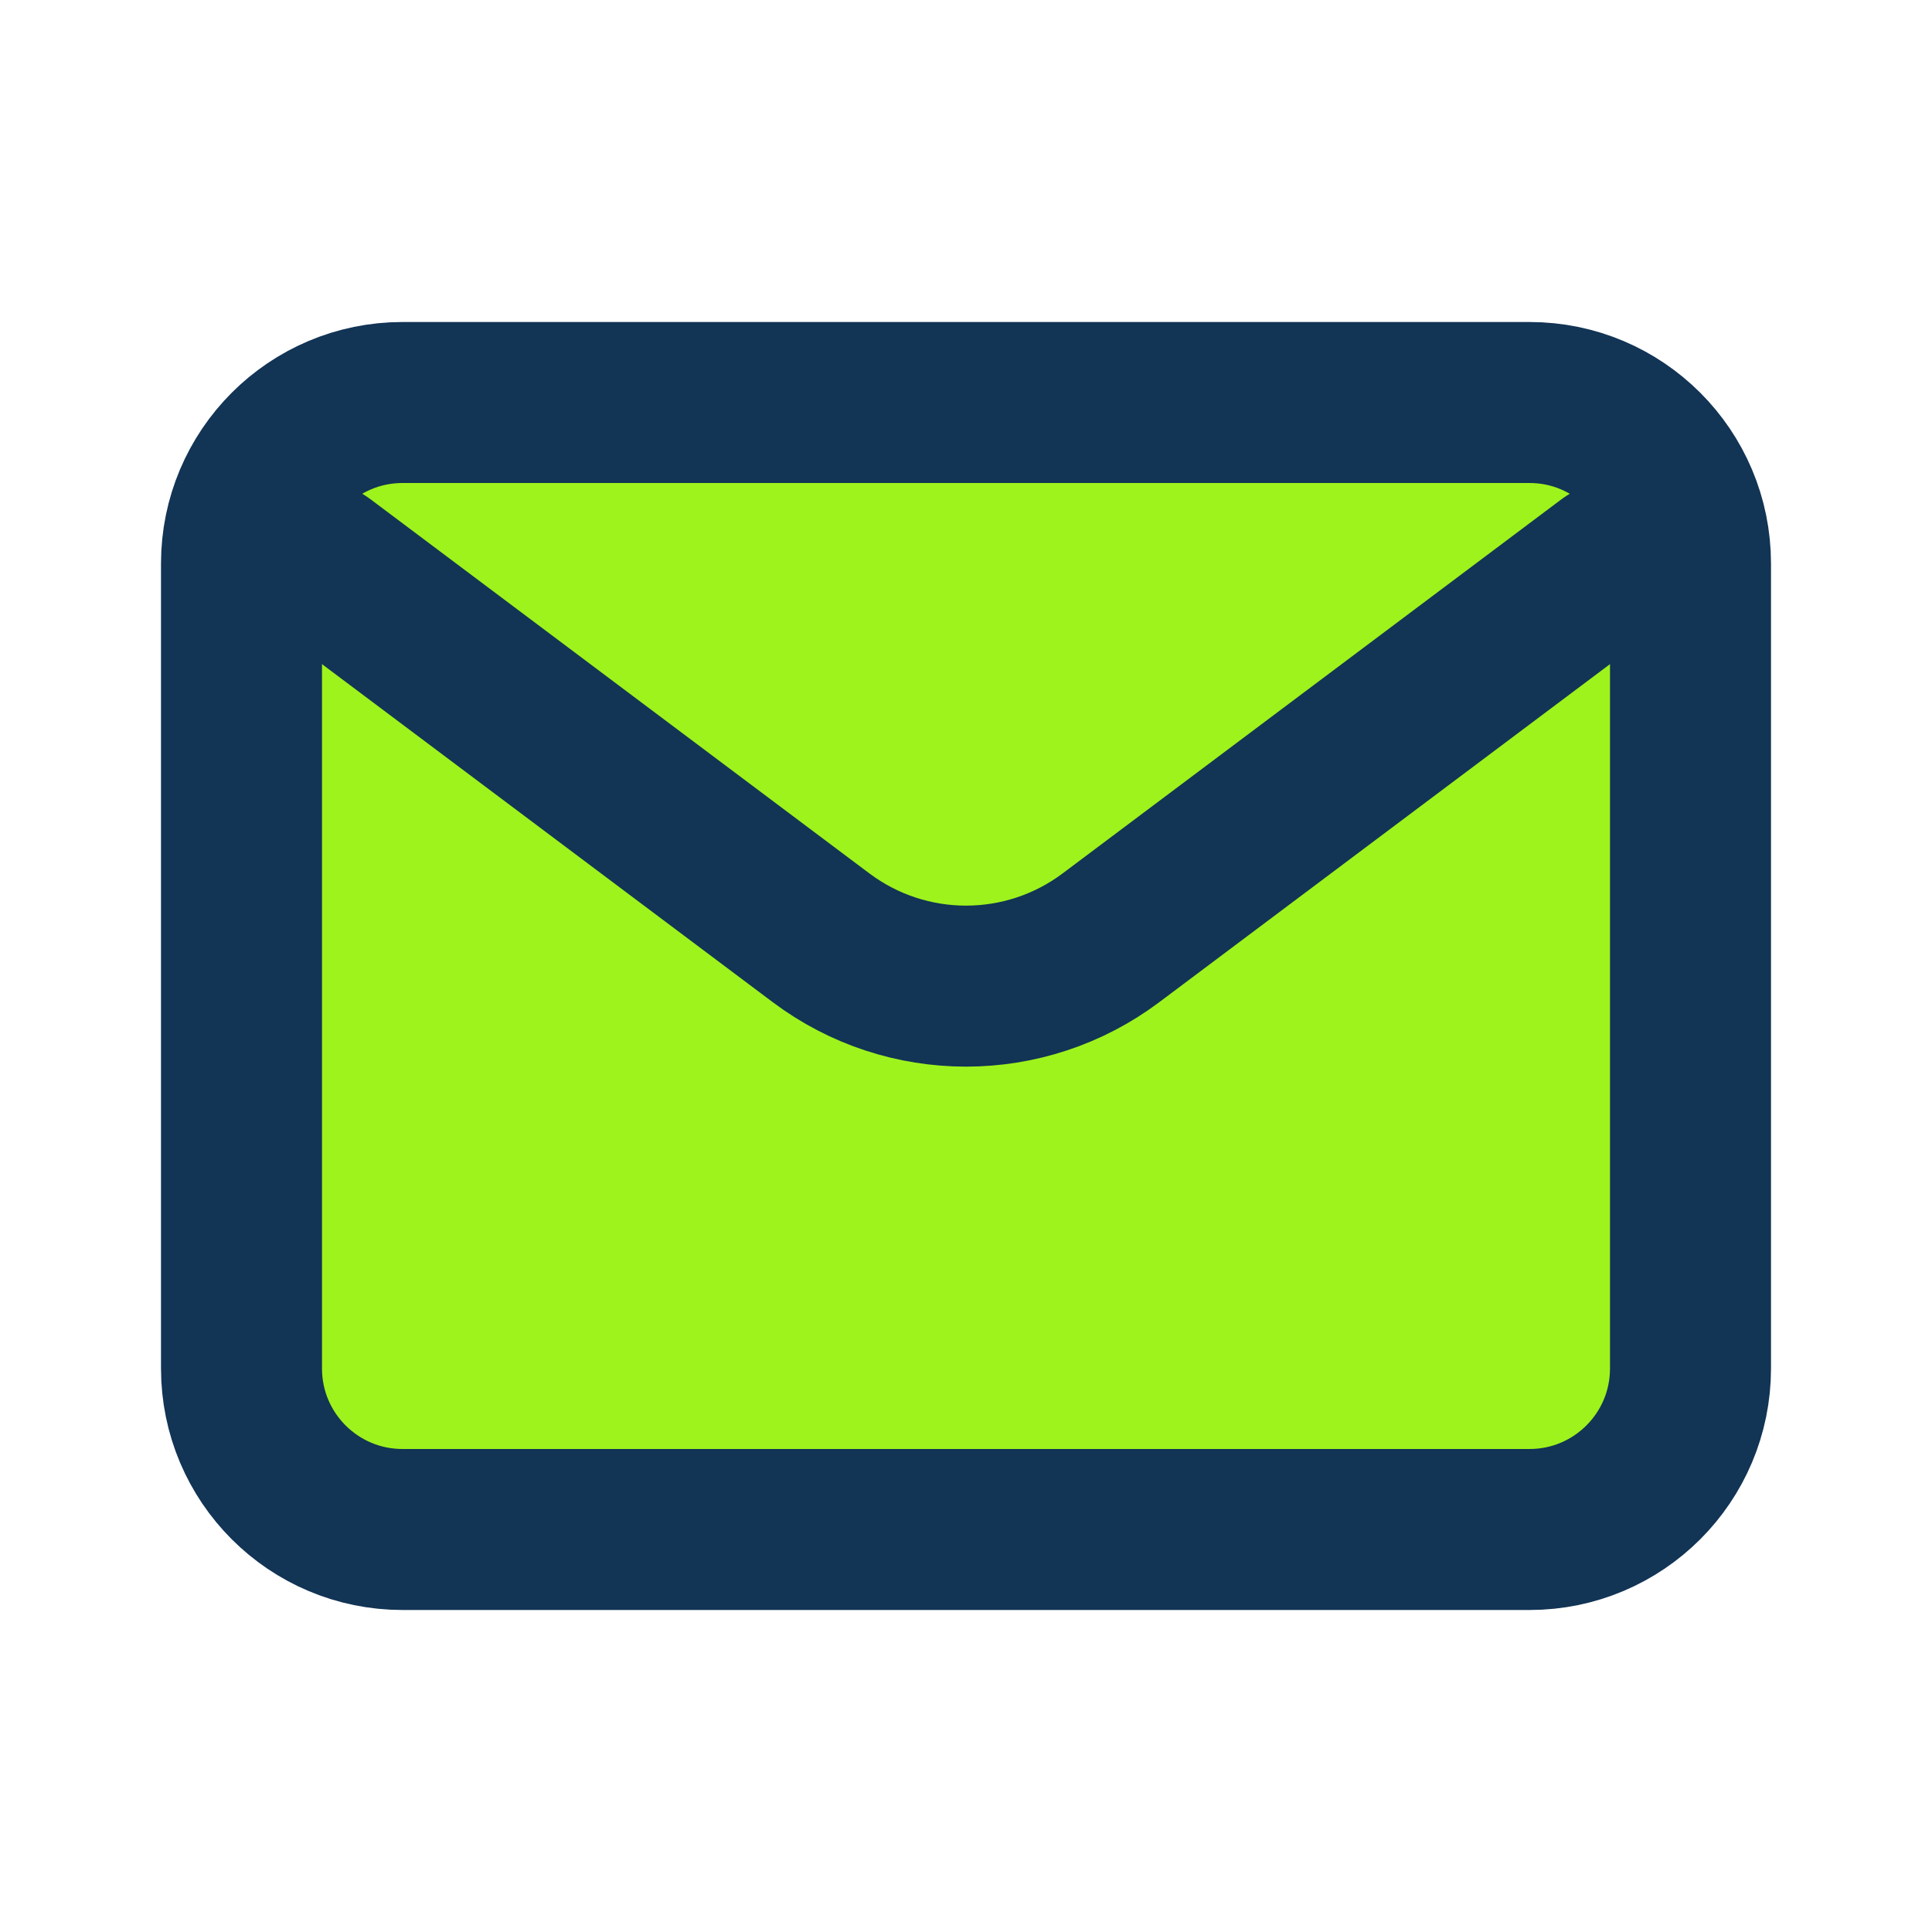
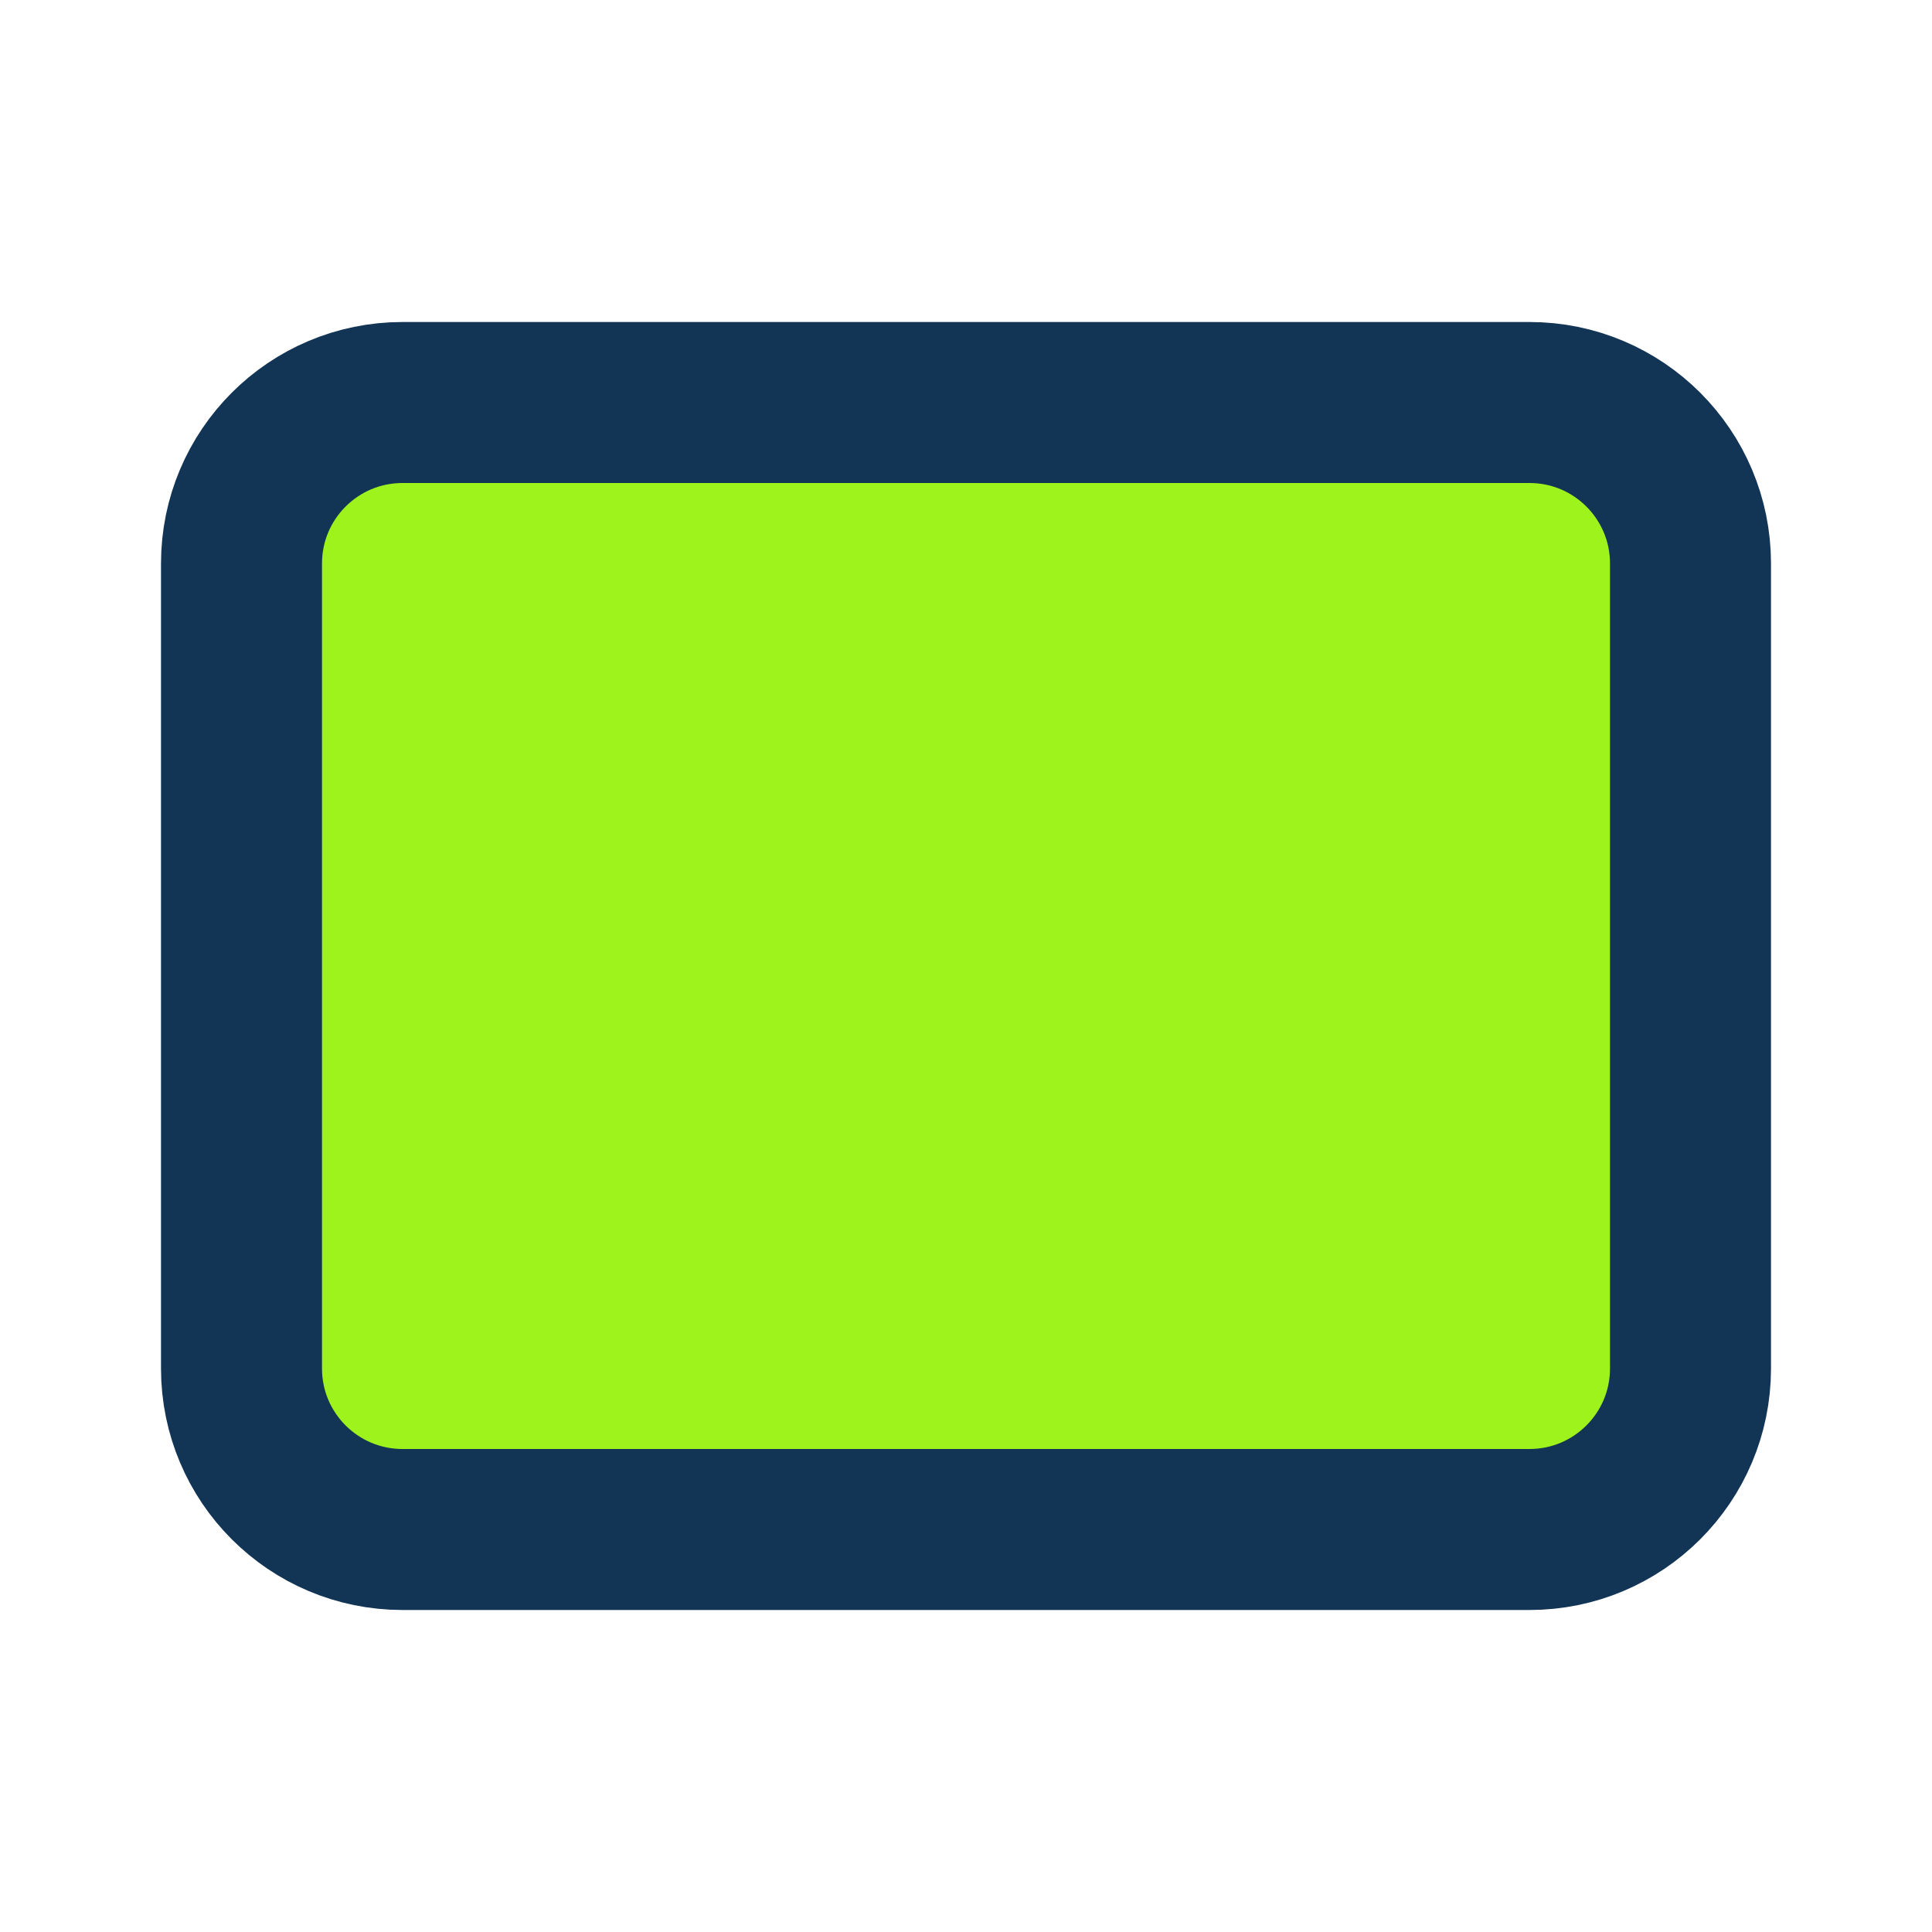
<svg xmlns="http://www.w3.org/2000/svg" width="800" height="800" viewBox="0 0 800 800" fill="none">
  <rect x="133" y="195" width="534" height="411" fill="#9EF31C" />
-   <path d="M133.333 233.335L340 388.333C375.557 415 424.443 415 460 388.333L666.667 233.333" stroke="#123455" stroke-width="66.667" stroke-linecap="round" stroke-linejoin="round" />
  <path d="M633.333 166.667H166.667C129.848 166.667 100 196.514 100 233.333V566.667C100 603.486 129.848 633.333 166.667 633.333H633.333C670.152 633.333 700 603.486 700 566.667V233.333C700 196.514 670.152 166.667 633.333 166.667Z" stroke="#123455" stroke-width="66.667" stroke-linecap="round" />
</svg>